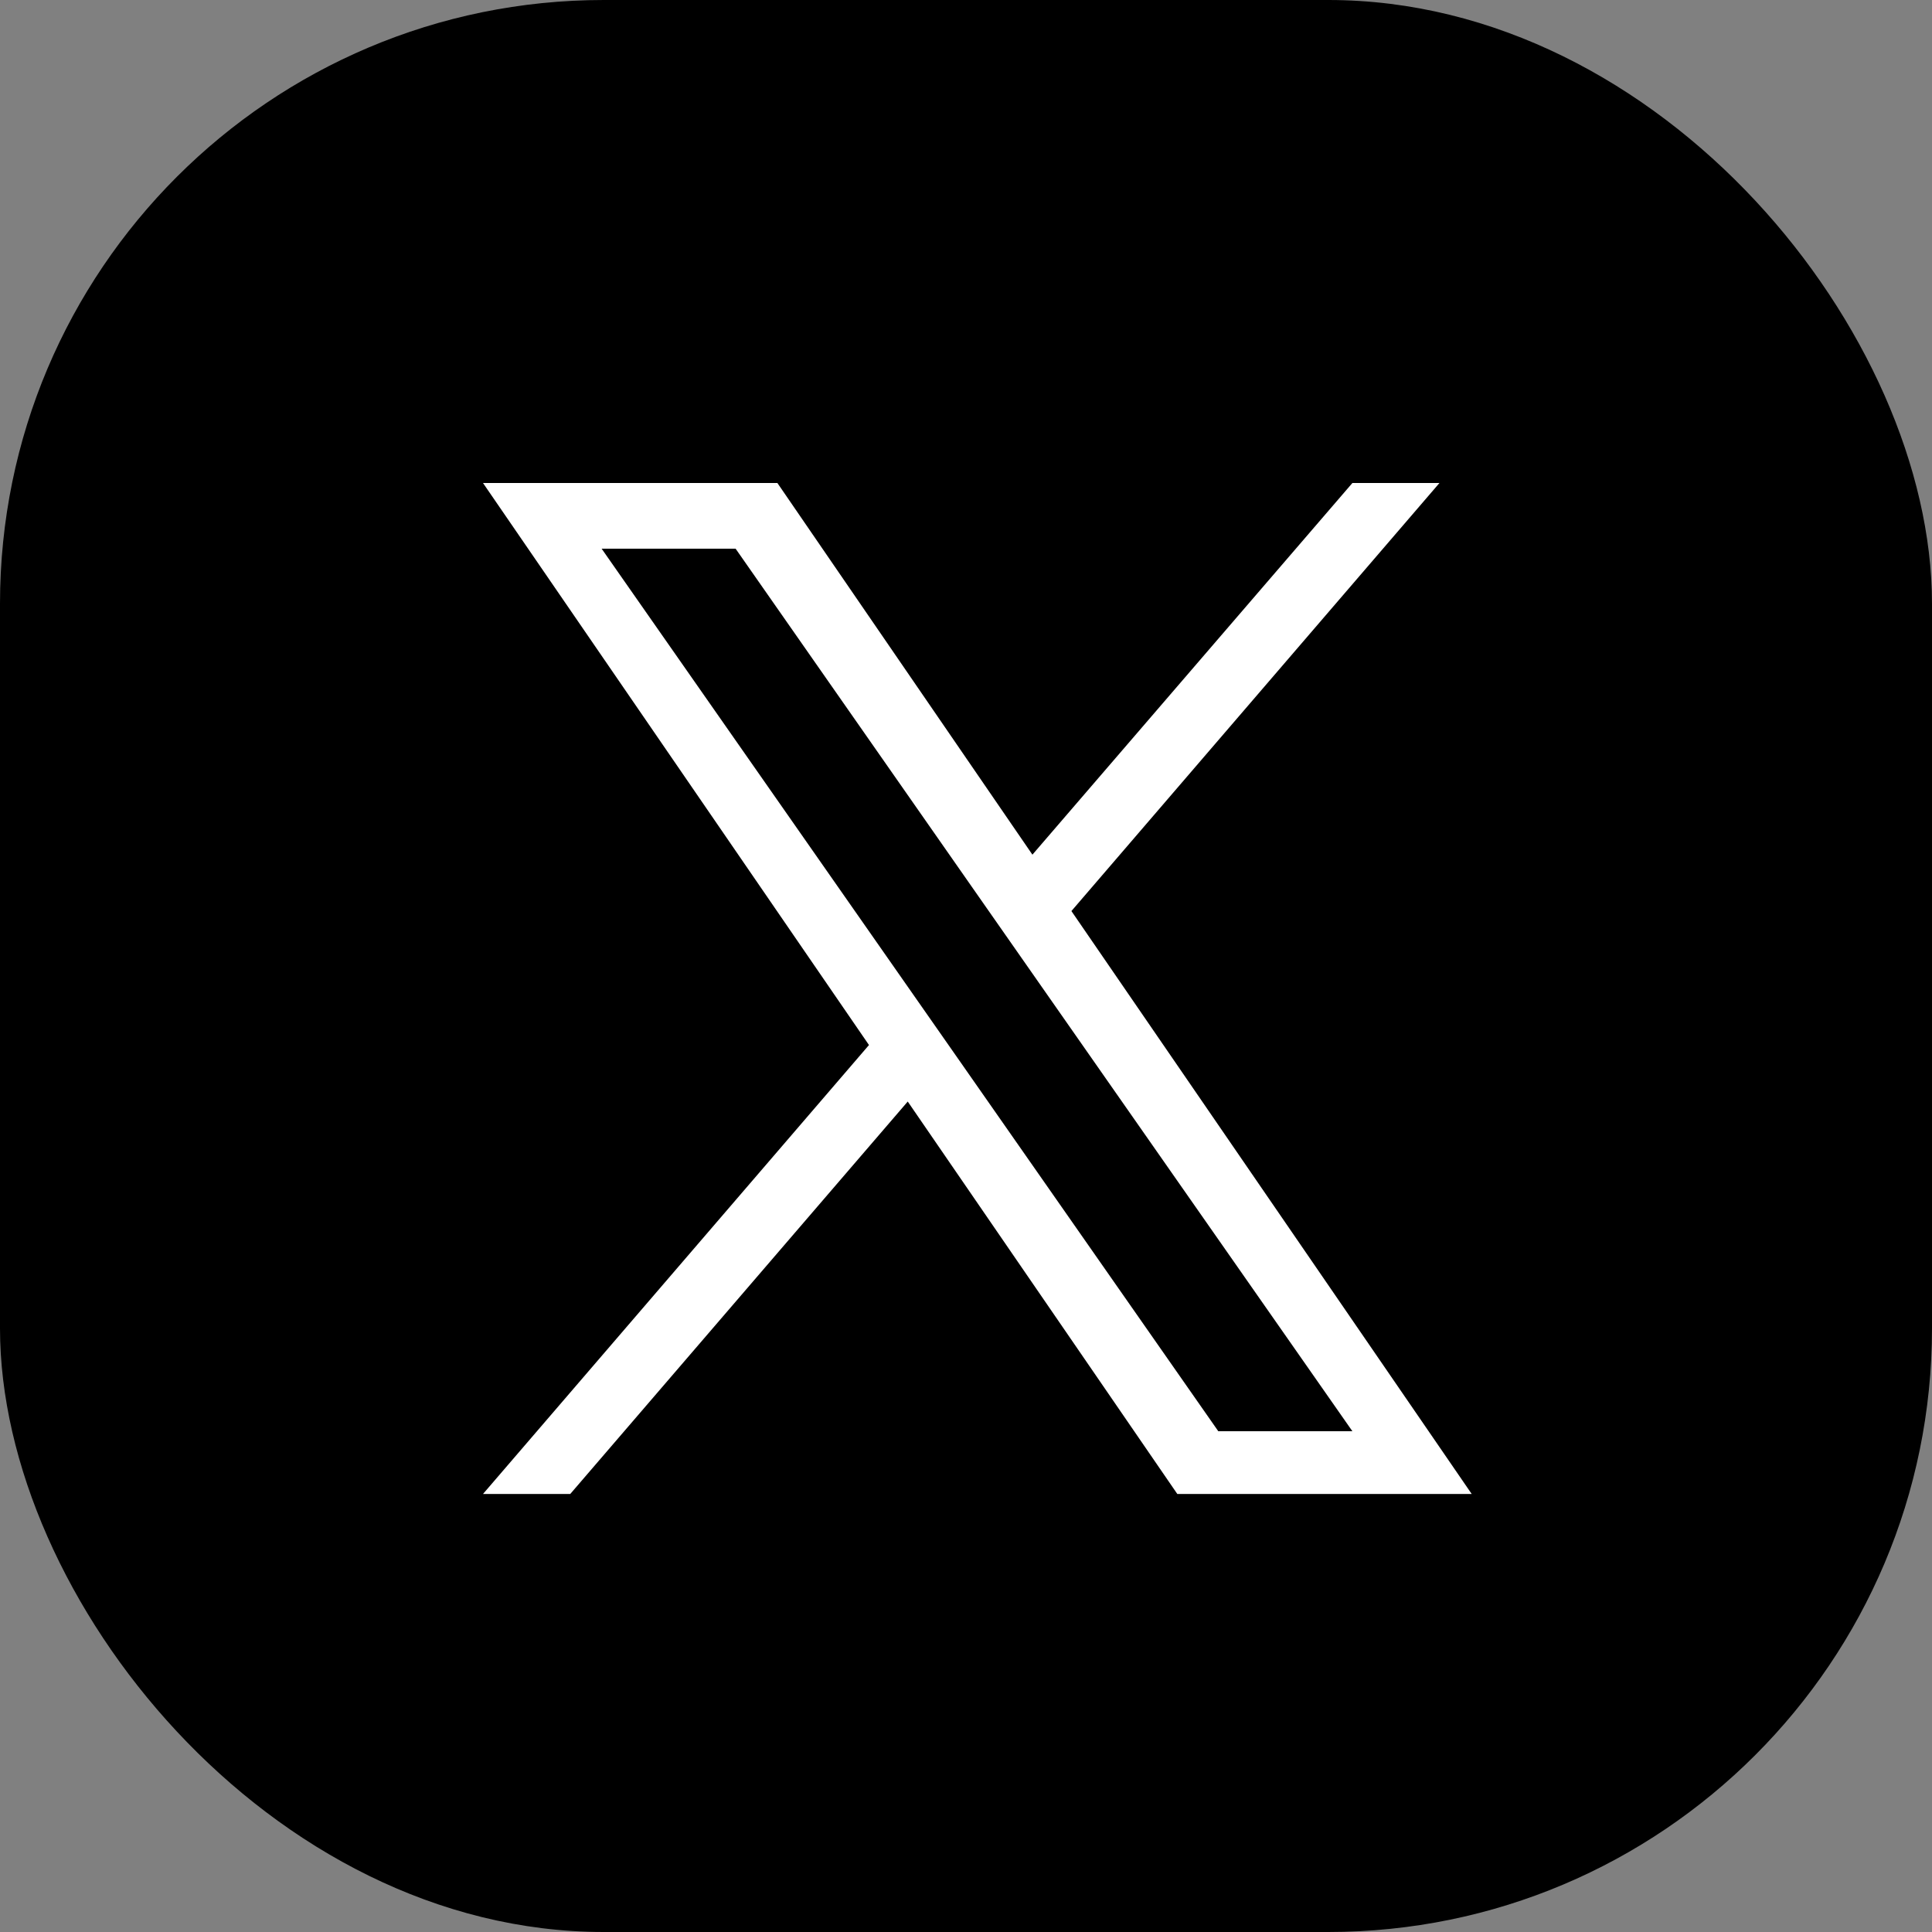
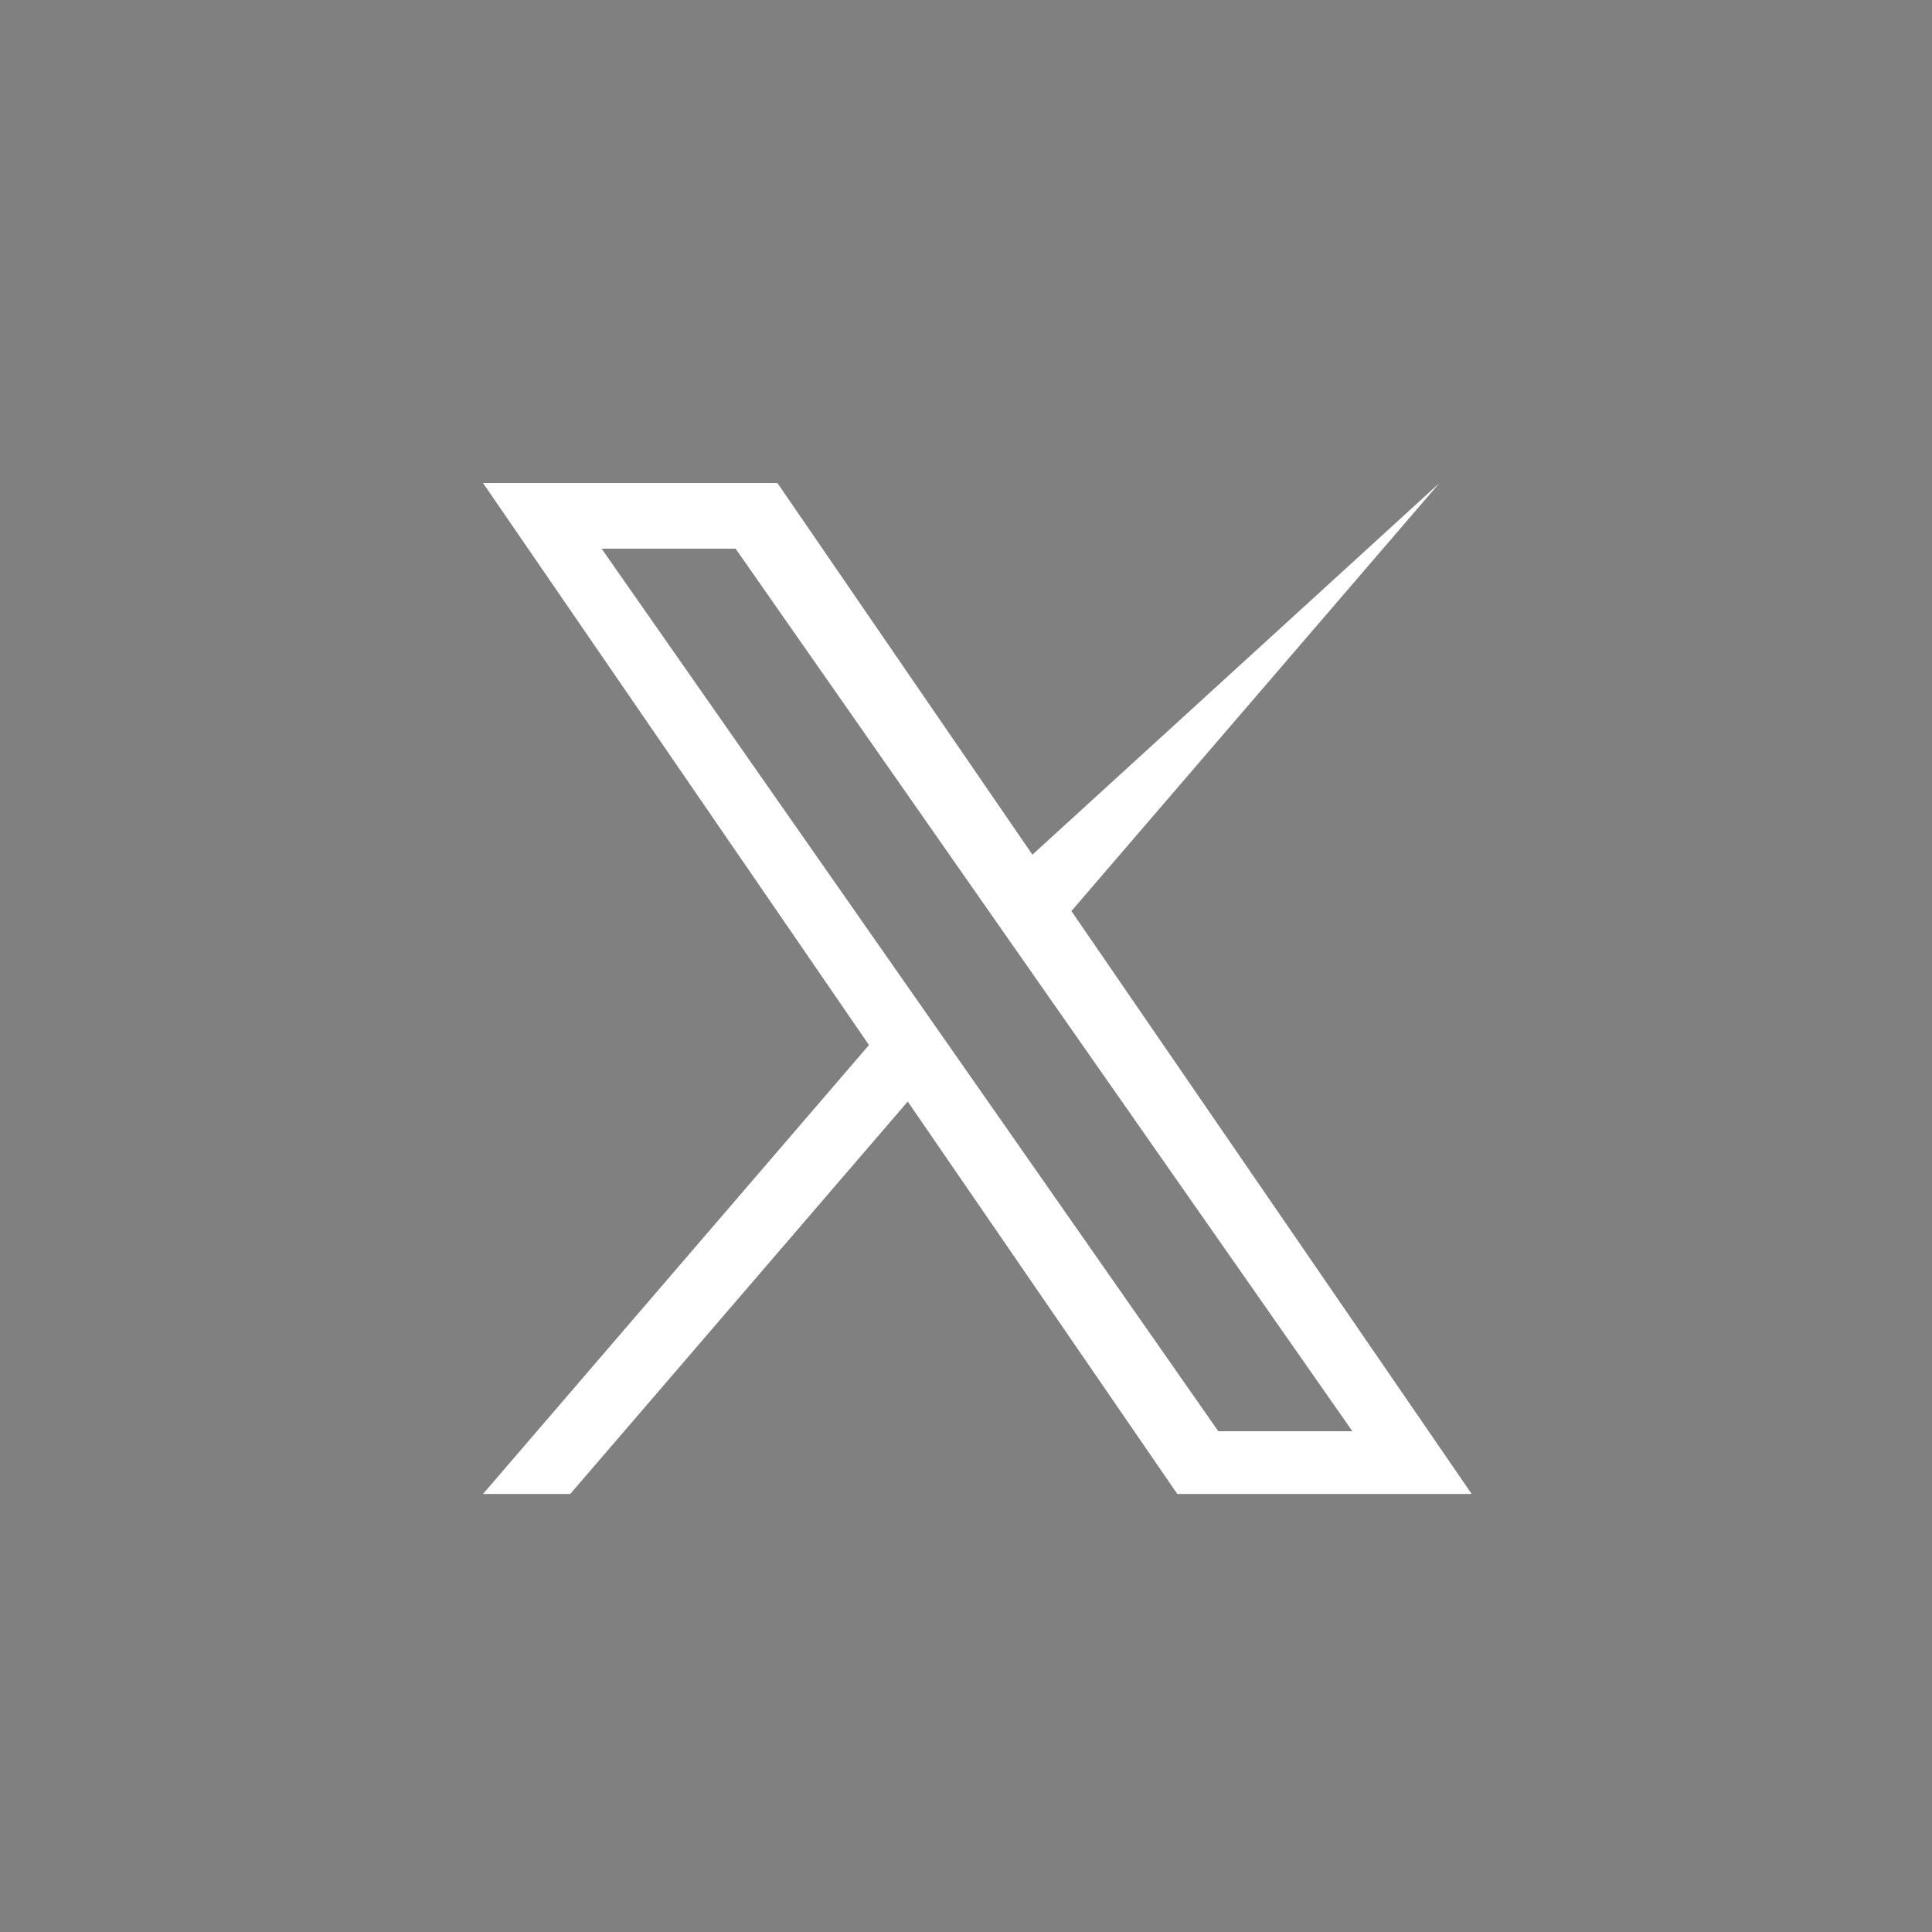
<svg xmlns="http://www.w3.org/2000/svg" width="32" height="32" viewBox="0 0 32 32">
  <rect x="0" y="0" width="32" height="32" fill="#808080" stroke="none" />
  <g id="グループ_506" data-name="グループ 506" transform="translate(-5626 -1315)">
-     <rect id="長方形_220" data-name="長方形 220" width="32" height="32" rx="10" transform="translate(5626 1315)" />
    <g id="アセット_1_-_コピー" data-name="アセット 1 - コピー" transform="translate(5634 1323)">
-       <path id="パス_35" data-name="パス 35" d="M13.746,7.09,19.842,0H18.4L13.1,6.156,8.876,0H4l6.393,9.309L4,16.745H5.445l5.59-6.5,4.465,6.5h4.876Zm-1.979,2.3-.648-.927L5.965,1.088H8.184l4.159,5.953.648.927L18.4,15.706H16.179Z" transform="translate(-4)" fill="#fff" />
+       <path id="パス_35" data-name="パス 35" d="M13.746,7.09,19.842,0L13.1,6.156,8.876,0H4l6.393,9.309L4,16.745H5.445l5.59-6.5,4.465,6.5h4.876Zm-1.979,2.3-.648-.927L5.965,1.088H8.184l4.159,5.953.648.927L18.4,15.706H16.179Z" transform="translate(-4)" fill="#fff" />
    </g>
  </g>
</svg>